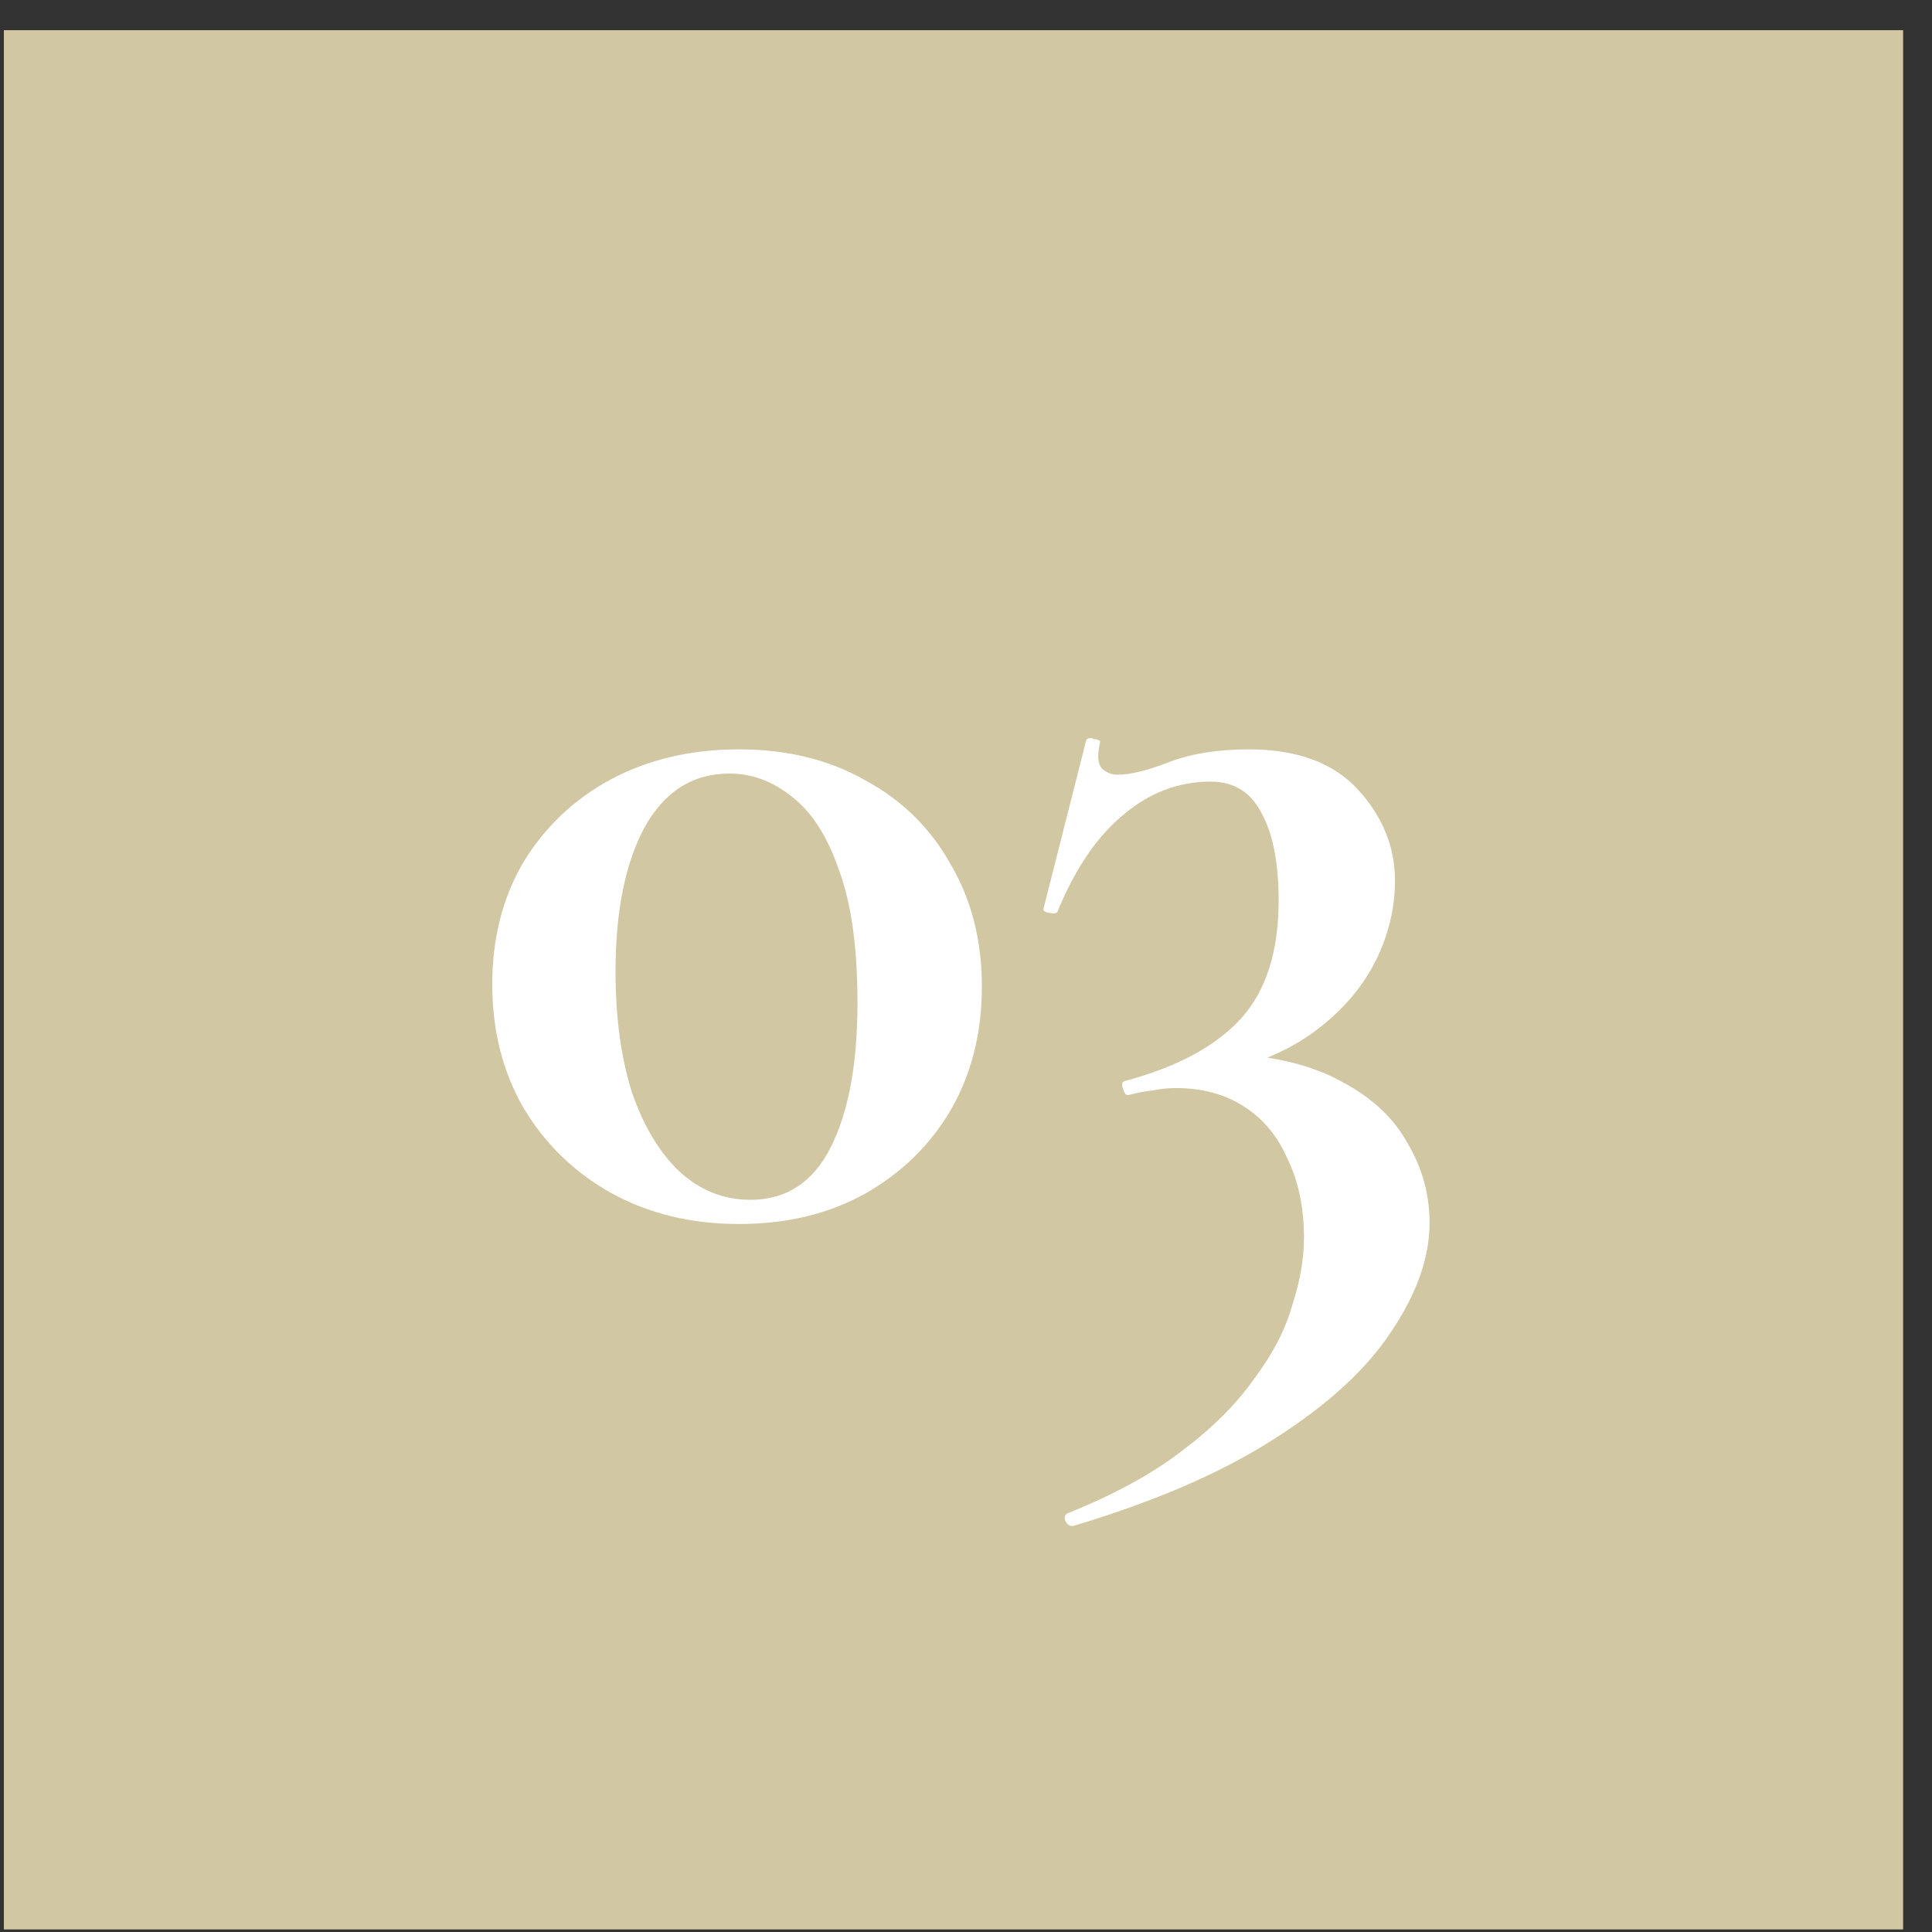
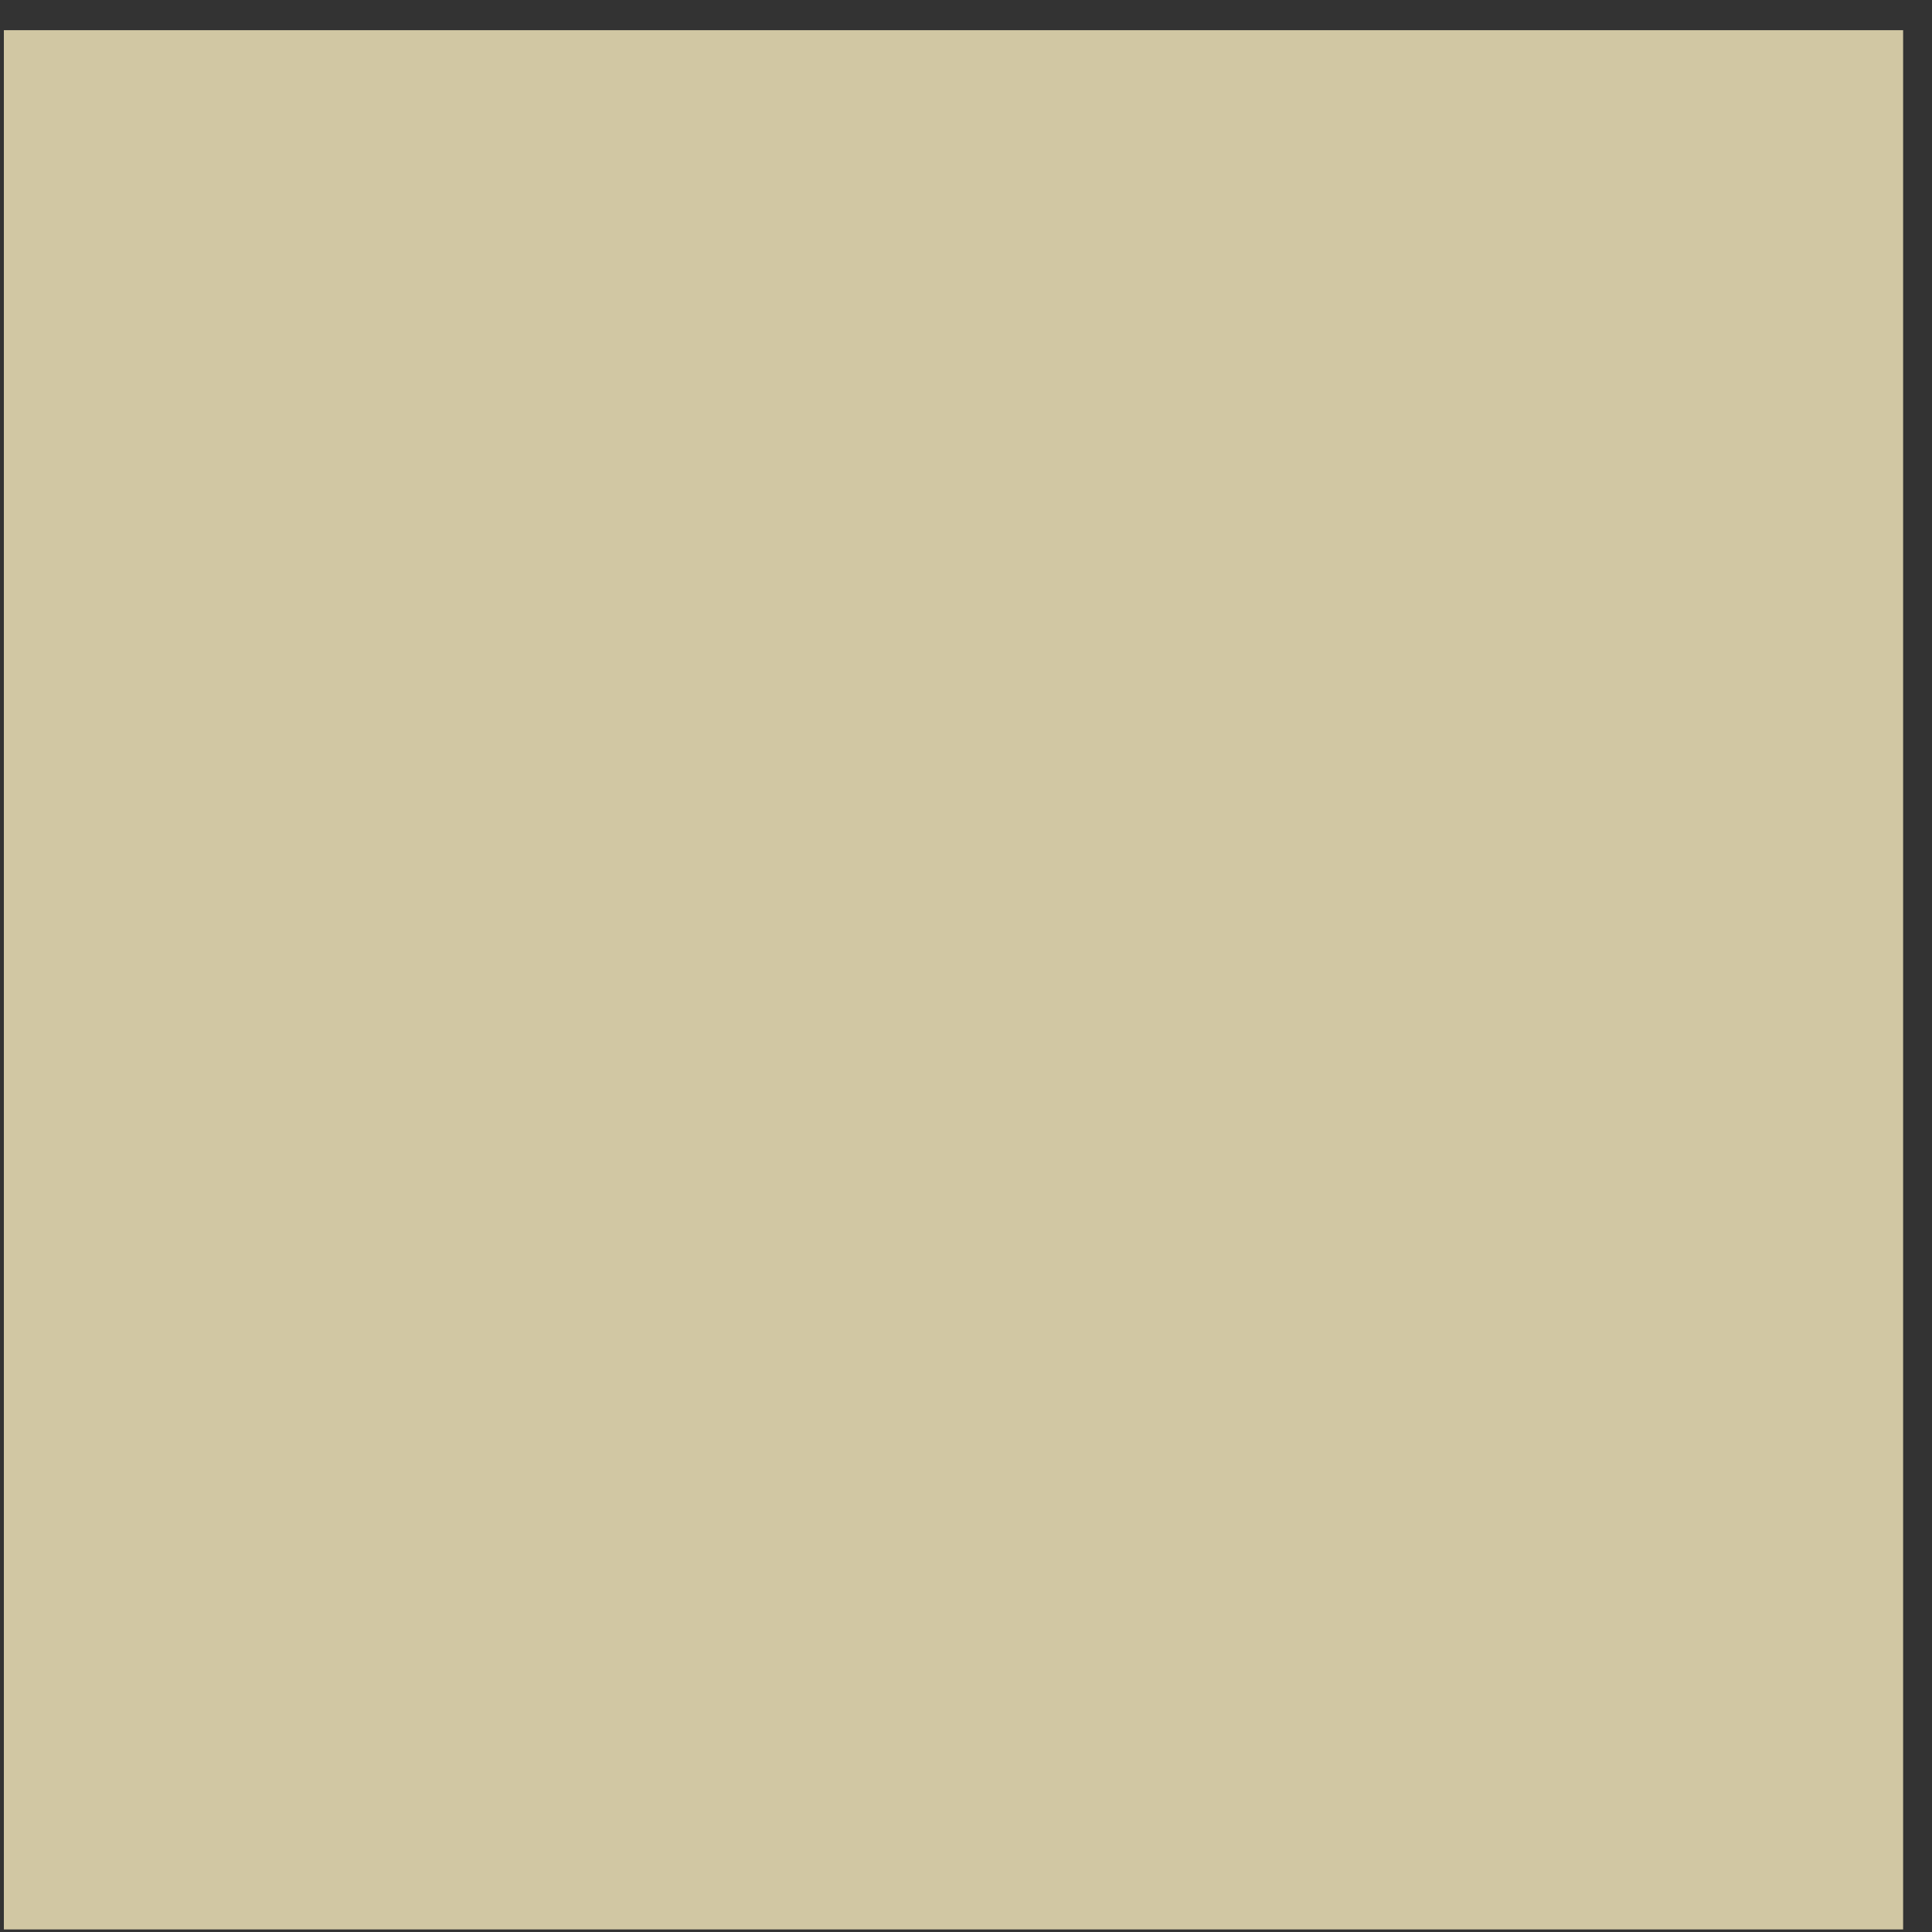
<svg xmlns="http://www.w3.org/2000/svg" width="59" height="59" viewBox="0 0 59 59" fill="none">
  <rect x="0" y="0" width="59" height="59" fill="#333333" stroke="none" />
  <rect width="58" height="58" transform="translate(0.118 0.922)" fill="#D1C7A3" />
-   <path d="M22.562 37.379C21.108 37.379 19.806 37.063 18.657 36.429C17.531 35.796 16.64 34.928 15.983 33.826C15.35 32.724 15.033 31.469 15.033 30.061C15.033 28.654 15.35 27.411 15.983 26.332C16.64 25.253 17.531 24.409 18.657 23.799C19.806 23.189 21.108 22.884 22.562 22.884C24.039 22.884 25.329 23.201 26.432 23.834C27.558 24.444 28.425 25.3 29.035 26.402C29.669 27.481 29.985 28.724 29.985 30.132C29.985 31.539 29.669 32.794 29.035 33.896C28.402 34.975 27.522 35.831 26.397 36.465C25.294 37.074 24.016 37.379 22.562 37.379ZM22.914 36.64C24.016 36.64 24.837 36.101 25.376 35.022C25.916 33.943 26.186 32.477 26.186 30.624C26.186 28.936 25.998 27.587 25.623 26.578C25.271 25.546 24.79 24.796 24.18 24.327C23.594 23.858 22.96 23.623 22.28 23.623C21.154 23.623 20.287 24.174 19.677 25.277C19.09 26.379 18.797 27.845 18.797 29.674C18.797 31.058 18.962 32.278 19.29 33.333C19.642 34.365 20.122 35.175 20.732 35.761C21.366 36.347 22.093 36.64 22.914 36.64ZM32.784 46.597C32.691 46.62 32.608 46.573 32.538 46.456C32.491 46.339 32.515 46.257 32.608 46.21C34.016 45.647 35.177 45.014 36.091 44.31C37.03 43.606 37.768 42.868 38.308 42.094C38.871 41.343 39.258 40.593 39.469 39.842C39.703 39.115 39.821 38.435 39.821 37.801C39.821 36.887 39.657 36.089 39.328 35.409C39.023 34.705 38.578 34.166 37.991 33.791C37.405 33.415 36.713 33.228 35.916 33.228C35.681 33.228 35.446 33.251 35.212 33.298C34.977 33.322 34.731 33.368 34.473 33.439C34.403 33.462 34.344 33.404 34.297 33.263C34.25 33.122 34.262 33.04 34.332 33.017C35.927 32.594 37.112 31.961 37.886 31.117C38.66 30.273 39.047 29.065 39.047 27.493C39.047 26.344 38.871 25.453 38.519 24.819C38.191 24.186 37.675 23.869 36.971 23.869C35.986 23.869 35.095 24.209 34.297 24.89C33.5 25.546 32.831 26.532 32.292 27.845C32.268 27.892 32.186 27.904 32.045 27.88C31.905 27.857 31.846 27.81 31.87 27.739L33.171 22.603C33.218 22.532 33.3 22.521 33.418 22.568C33.558 22.591 33.617 22.626 33.593 22.673C33.5 23.072 33.523 23.342 33.664 23.482C33.805 23.6 33.957 23.658 34.121 23.658C34.52 23.658 35.048 23.529 35.704 23.271C36.385 23.013 37.194 22.884 38.132 22.884C39.61 22.884 40.724 23.295 41.474 24.116C42.225 24.937 42.6 25.863 42.6 26.895C42.6 27.763 42.389 28.607 41.967 29.428C41.545 30.226 40.935 30.918 40.137 31.504C39.34 32.09 38.378 32.501 37.252 32.735L37.288 32.172C38.789 32.219 40.008 32.501 40.947 33.017C41.885 33.509 42.565 34.142 42.987 34.916C43.433 35.667 43.656 36.476 43.656 37.344C43.656 38.4 43.269 39.502 42.495 40.651C41.744 41.8 40.559 42.891 38.941 43.923C37.346 44.955 35.294 45.846 32.784 46.597Z" fill="white" />
</svg>